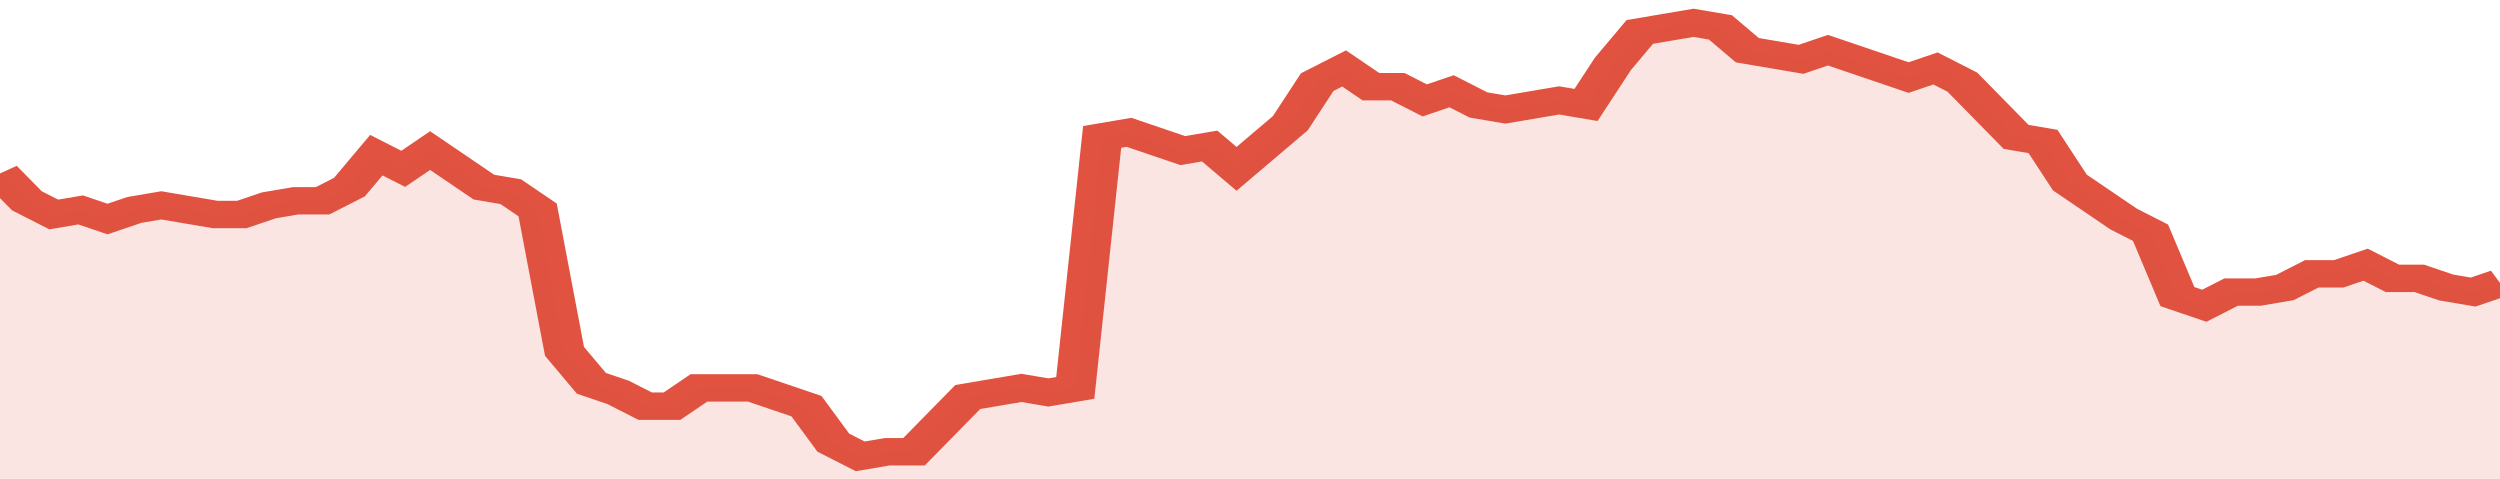
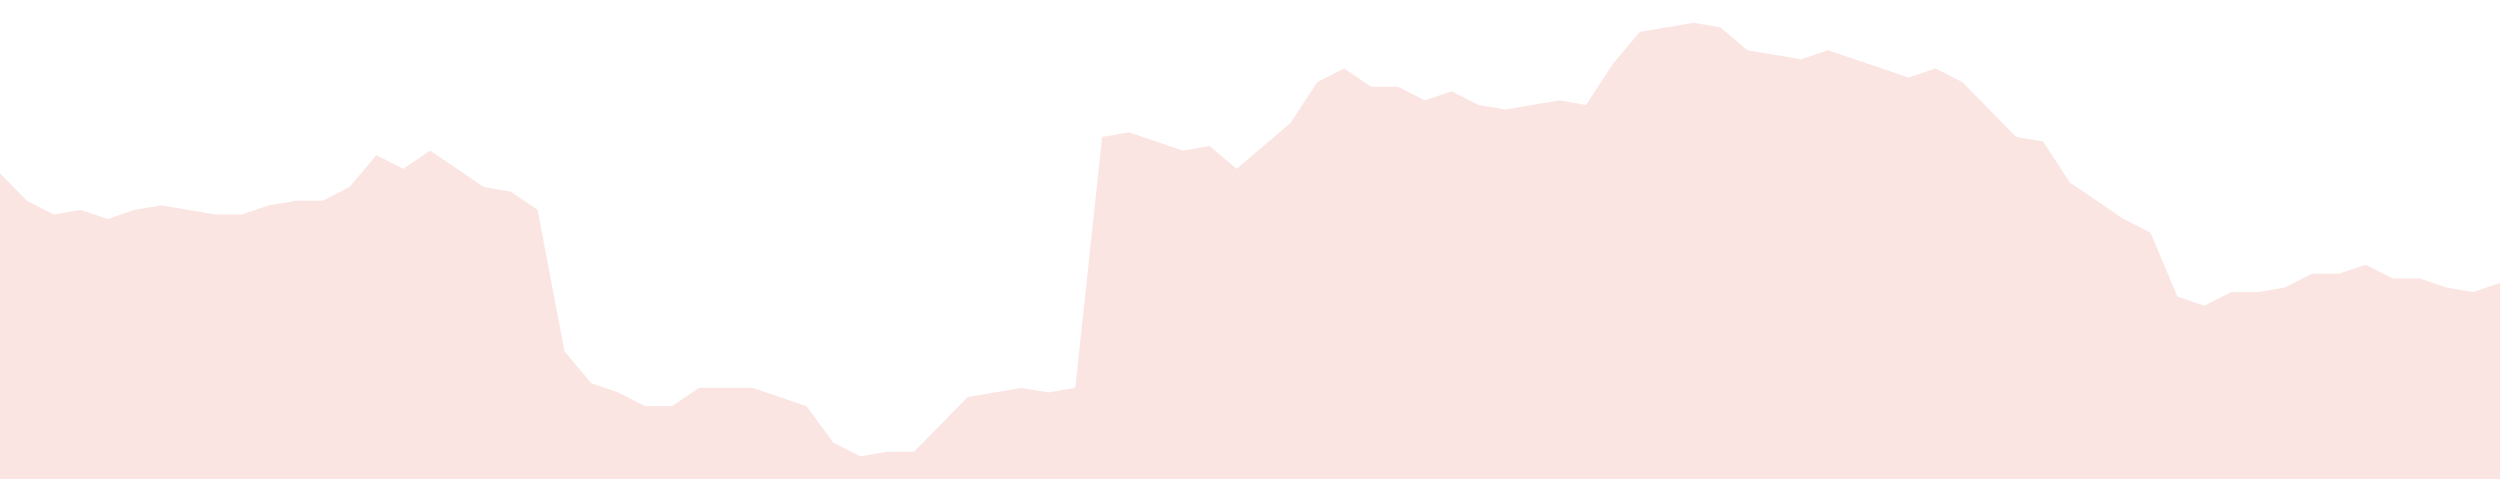
<svg xmlns="http://www.w3.org/2000/svg" viewBox="0 0 372 105" width="120" height="23" preserveAspectRatio="none">
-   <polyline fill="none" stroke="#E15241" stroke-width="6" points="0, 38 4, 44 8, 47 12, 46 16, 48 20, 46 24, 45 28, 46 32, 47 36, 47 40, 45 44, 44 48, 44 52, 41 56, 34 60, 37 64, 33 68, 37 72, 41 76, 42 80, 46 84, 77 88, 84 92, 86 96, 89 100, 89 104, 85 108, 85 112, 85 116, 87 120, 89 124, 97 128, 100 132, 99 136, 99 140, 93 144, 87 148, 86 152, 85 156, 86 160, 85 164, 30 168, 29 172, 31 176, 33 180, 32 184, 37 188, 32 192, 27 196, 18 200, 15 204, 19 208, 19 212, 22 216, 20 220, 23 224, 24 228, 23 232, 22 236, 23 240, 14 244, 7 248, 6 252, 5 256, 6 260, 11 264, 12 268, 13 272, 11 276, 13 280, 15 284, 17 288, 15 292, 18 296, 24 300, 30 304, 31 308, 40 312, 44 316, 48 320, 51 324, 65 328, 67 332, 64 336, 64 340, 63 344, 60 348, 60 352, 58 356, 61 360, 61 364, 63 368, 64 372, 62 372, 62 "> </polyline>
  <polygon fill="#E15241" opacity="0.15" points="0, 105 0, 38 4, 44 8, 47 12, 46 16, 48 20, 46 24, 45 28, 46 32, 47 36, 47 40, 45 44, 44 48, 44 52, 41 56, 34 60, 37 64, 33 68, 37 72, 41 76, 42 80, 46 84, 77 88, 84 92, 86 96, 89 100, 89 104, 85 108, 85 112, 85 116, 87 120, 89 124, 97 128, 100 132, 99 136, 99 140, 93 144, 87 148, 86 152, 85 156, 86 160, 85 164, 30 168, 29 172, 31 176, 33 180, 32 184, 37 188, 32 192, 27 196, 18 200, 15 204, 19 208, 19 212, 22 216, 20 220, 23 224, 24 228, 23 232, 22 236, 23 240, 14 244, 7 248, 6 252, 5 256, 6 260, 11 264, 12 268, 13 272, 11 276, 13 280, 15 284, 17 288, 15 292, 18 296, 24 300, 30 304, 31 308, 40 312, 44 316, 48 320, 51 324, 65 328, 67 332, 64 336, 64 340, 63 344, 60 348, 60 352, 58 356, 61 360, 61 364, 63 368, 64 372, 62 372, 105 " />
</svg>